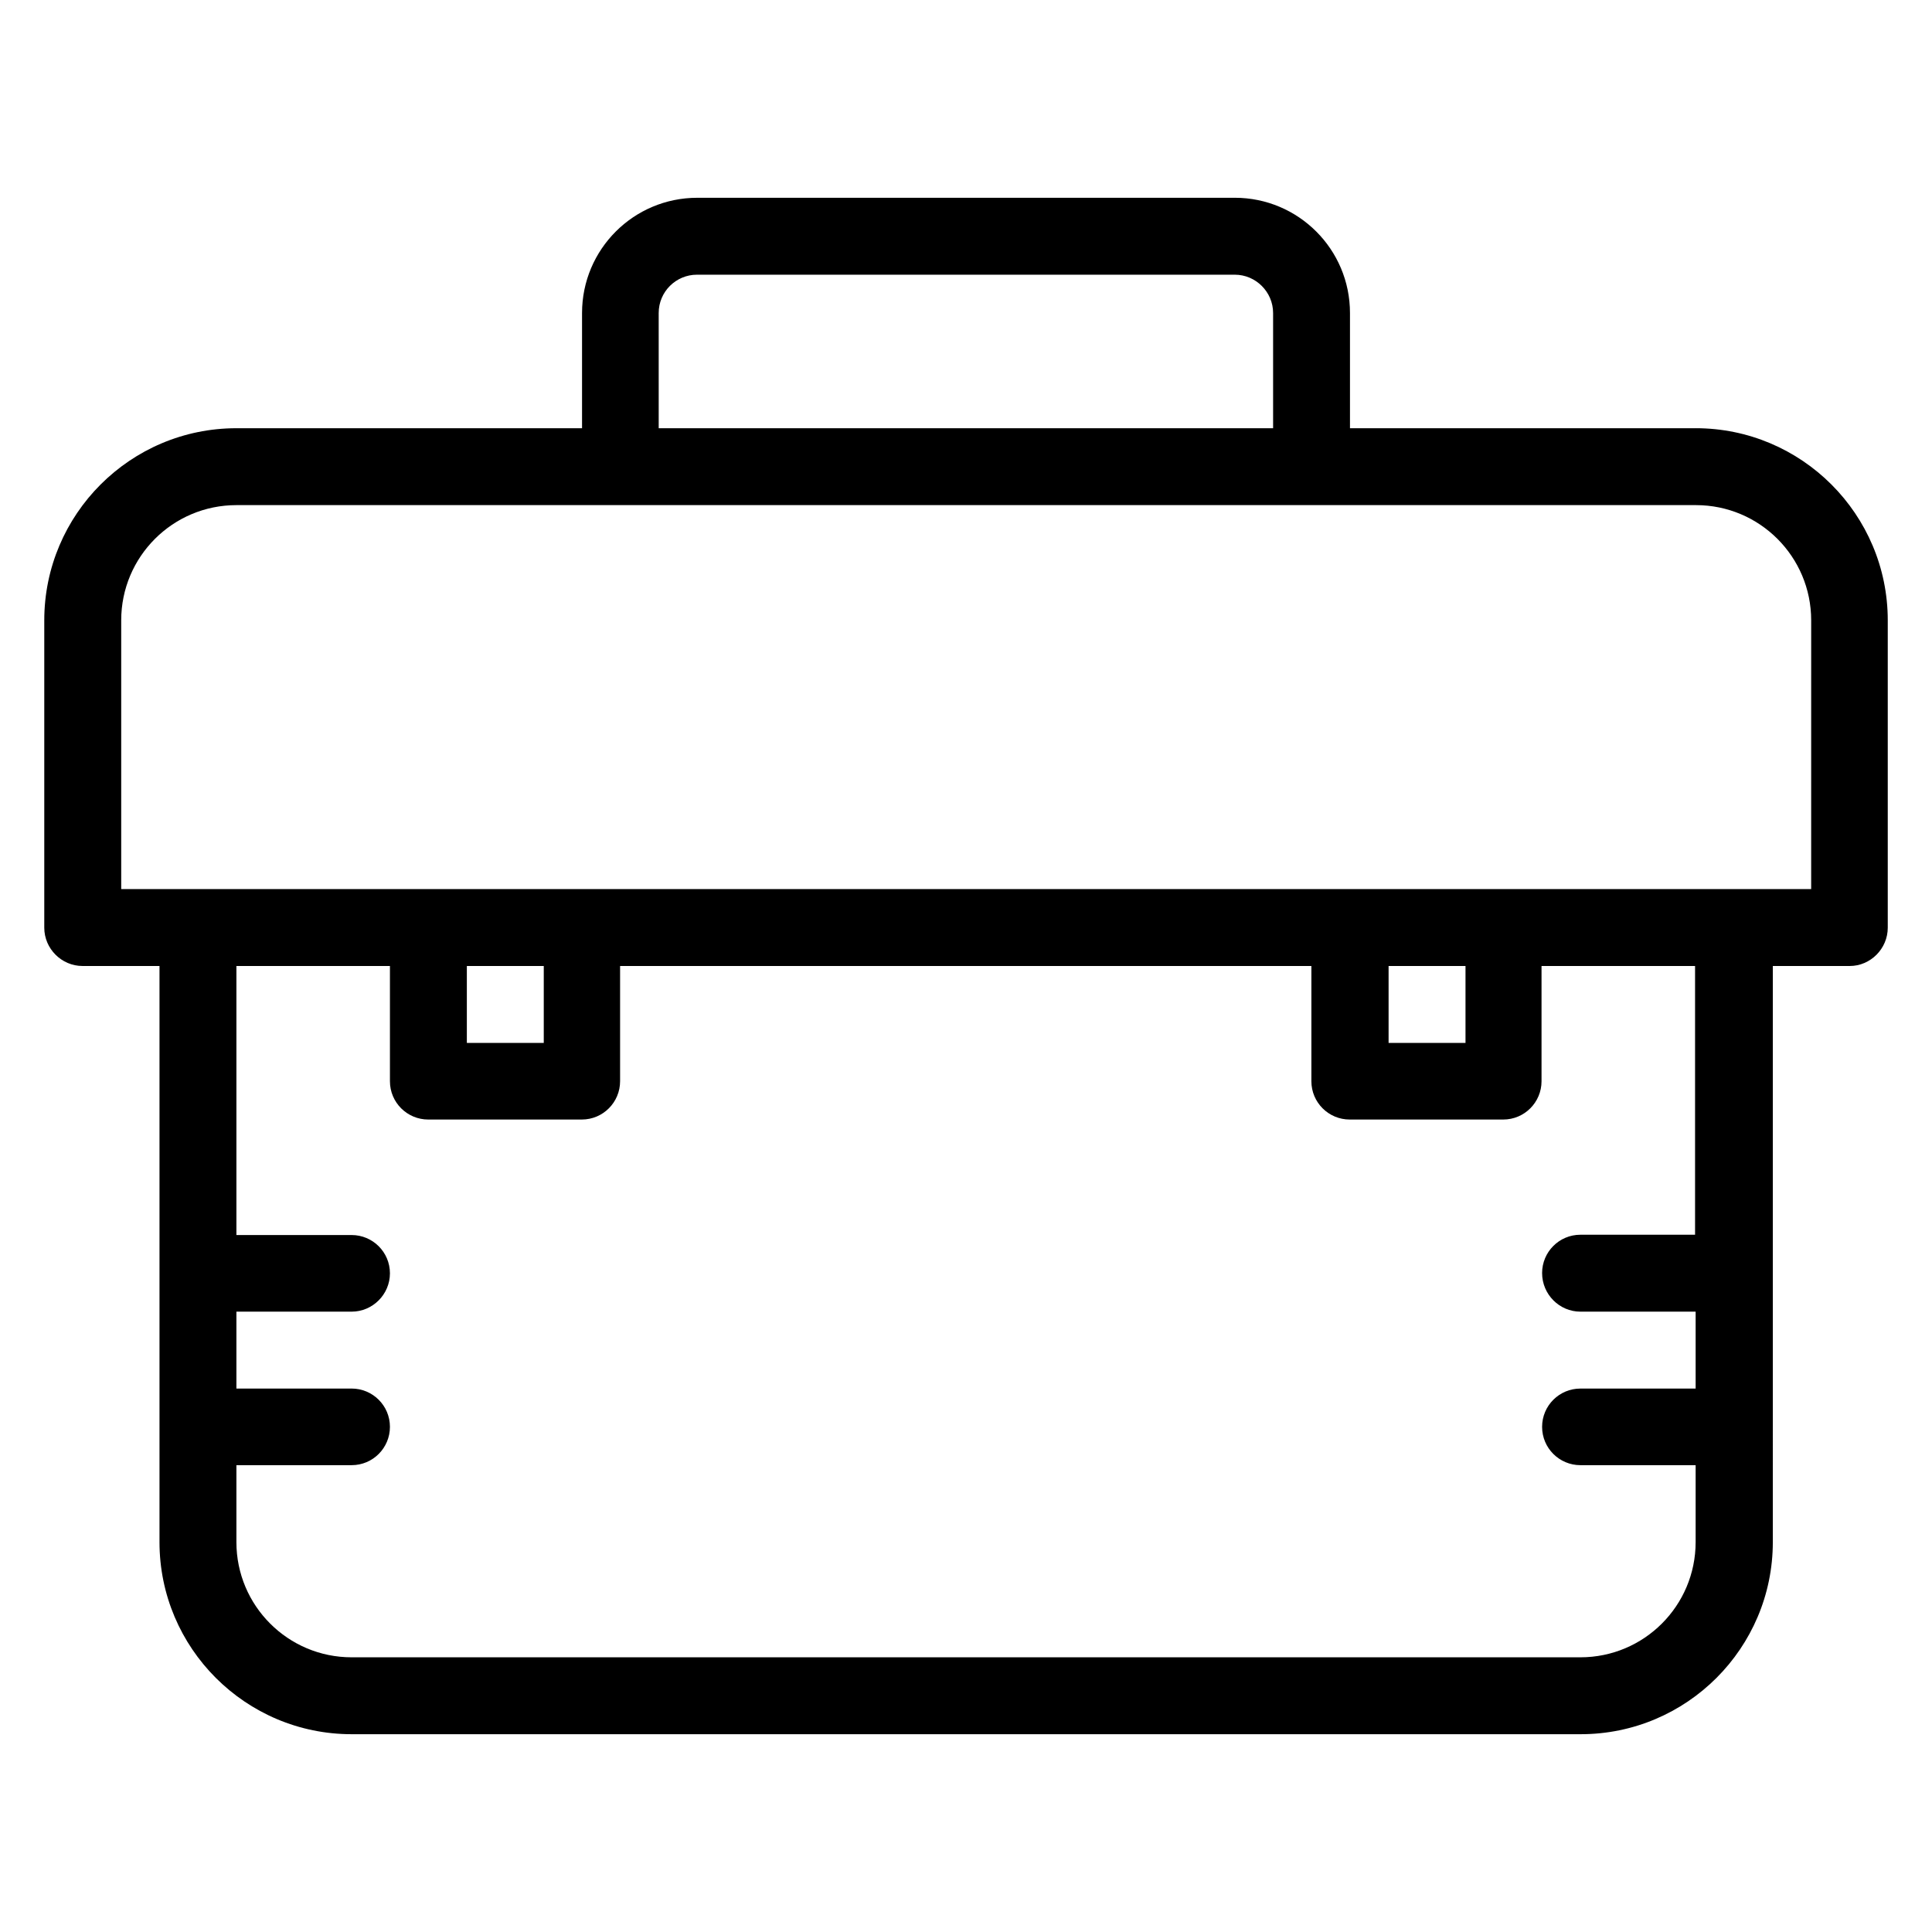
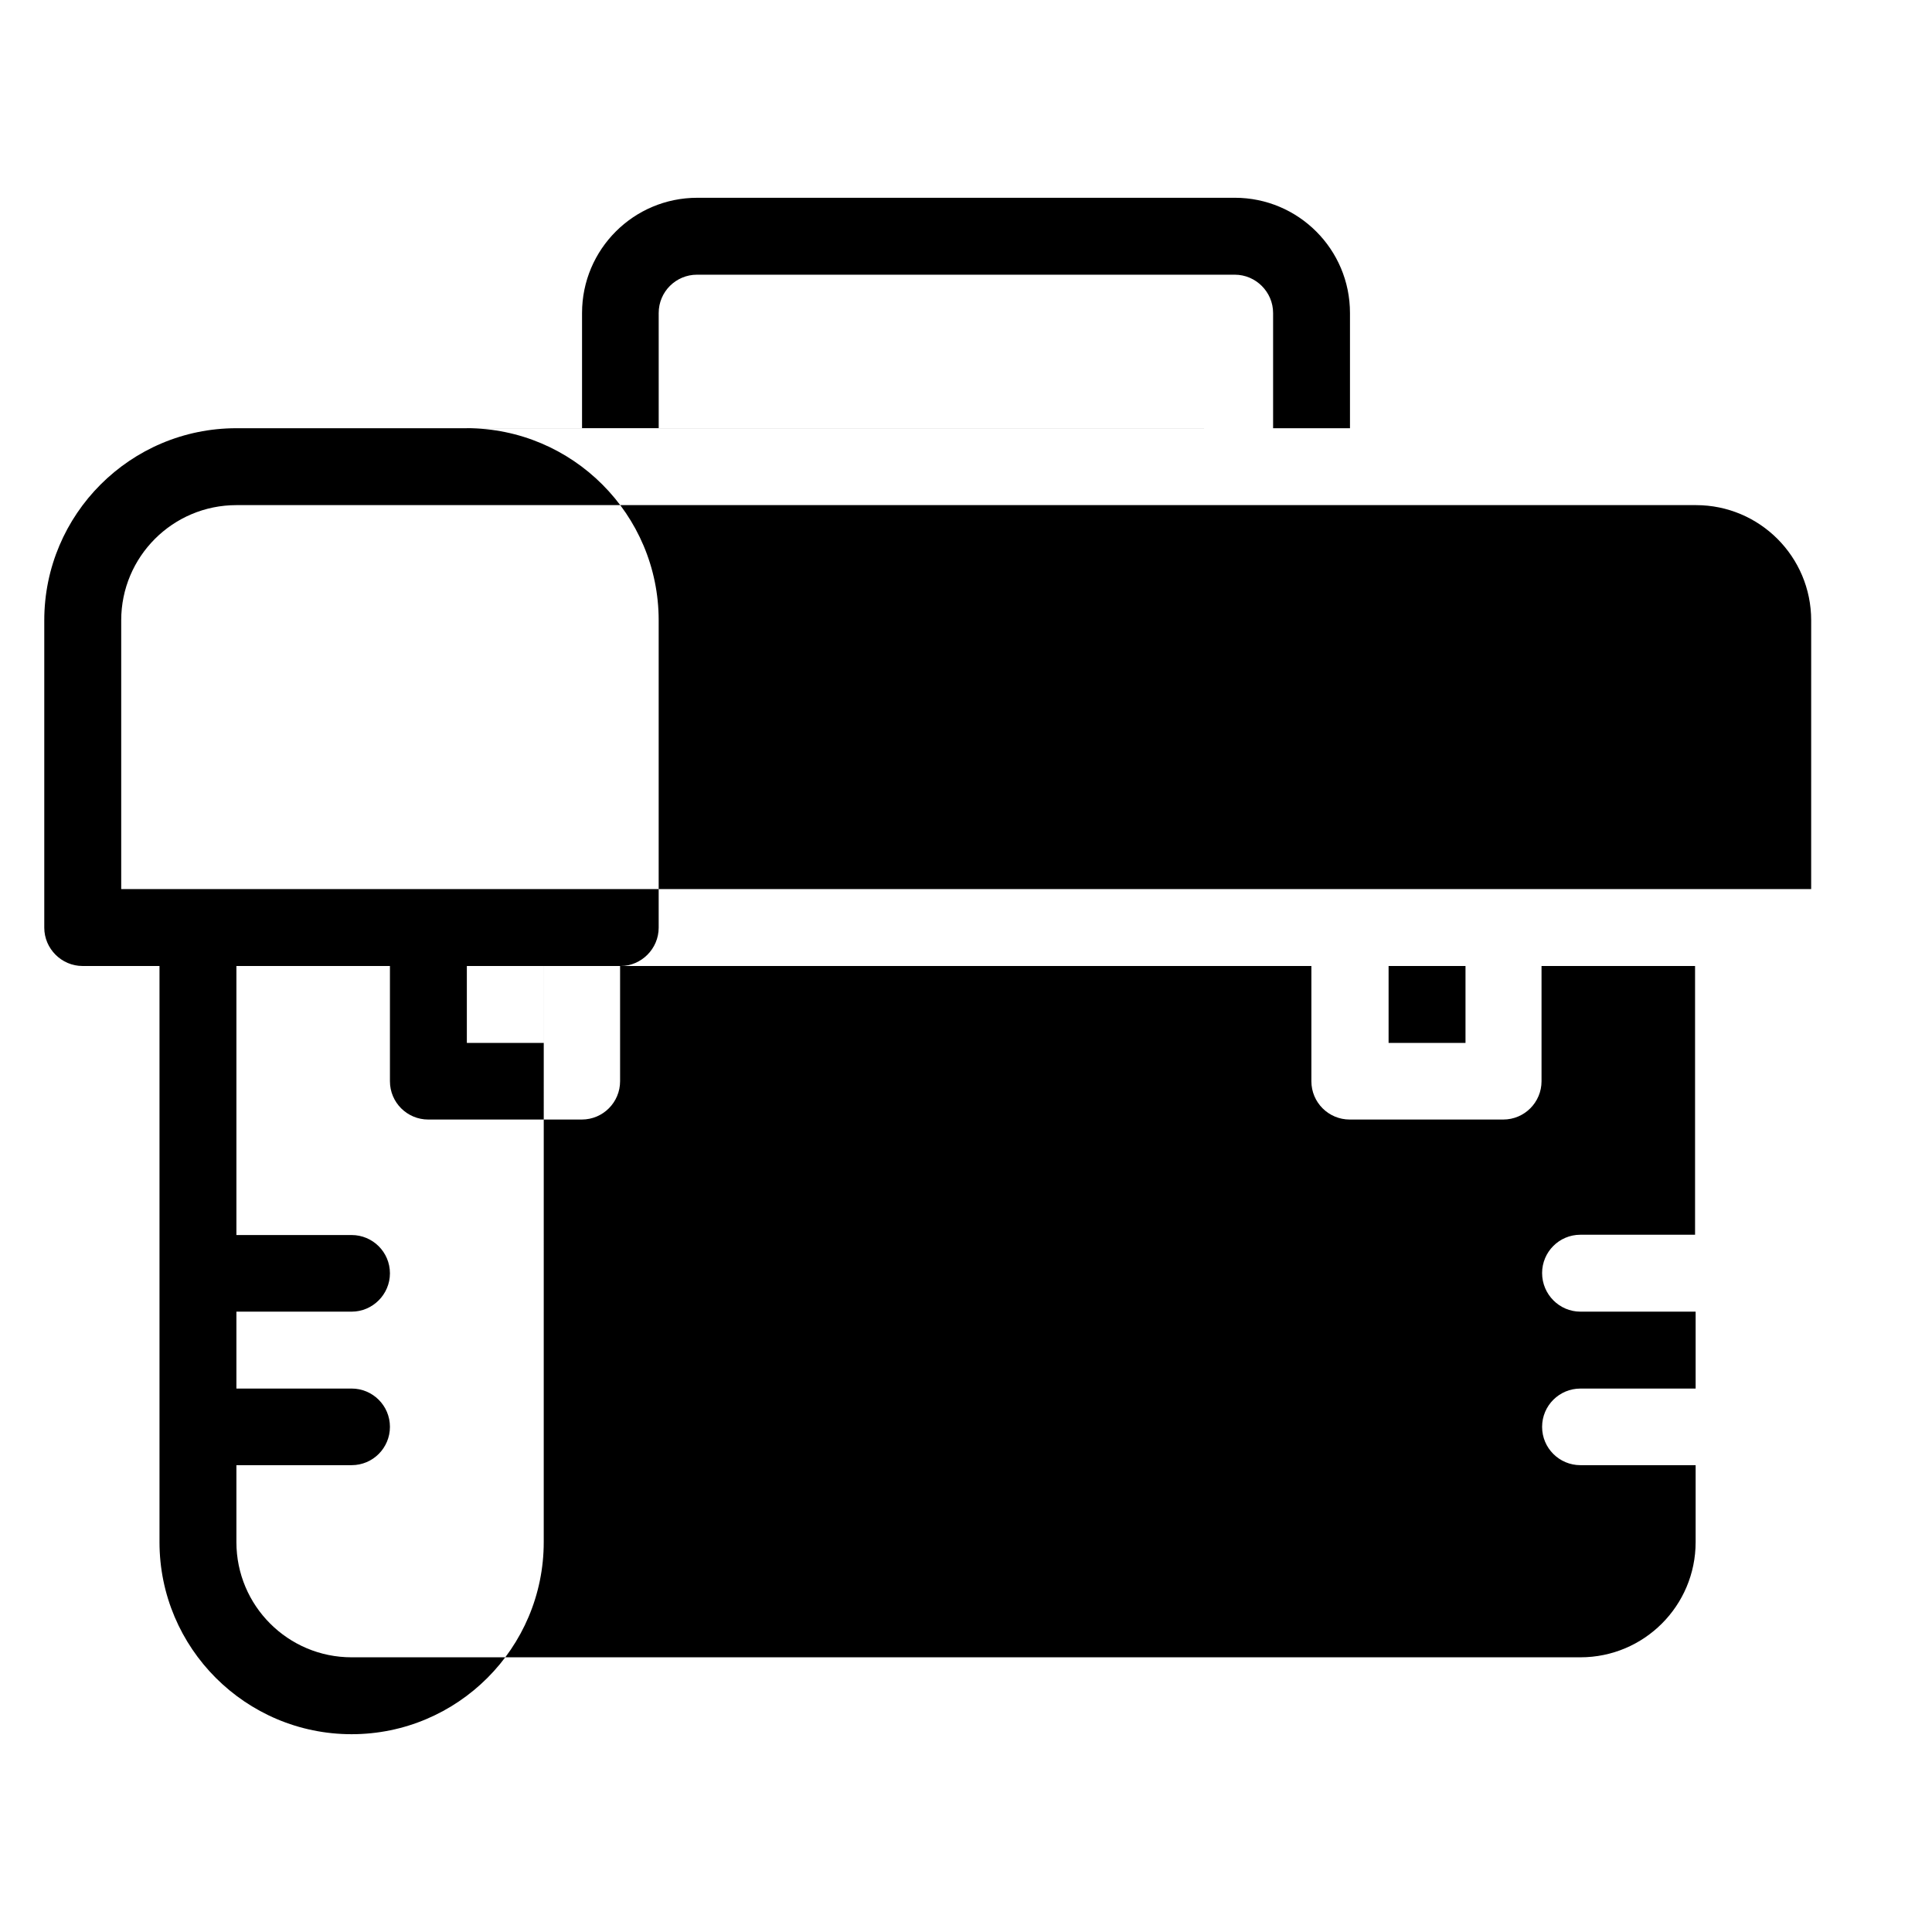
<svg xmlns="http://www.w3.org/2000/svg" fill="#000000" width="800px" height="800px" version="1.1" viewBox="144 144 512 512">
-   <path d="m593.36 257.48h-91.602v-30.535c0-16.871-13.664-30.535-30.535-30.535l-142.44 0.004c-16.871 0-30.535 13.664-30.535 30.535v30.535h-91.602c-28.09-0.004-50.914 22.82-50.914 50.914v81.449c0 5.57 4.582 10.152 10.152 10.152h20.383v152.67c0 28.09 22.824 50.914 50.914 50.914h325.72c28.09 0 50.914-22.824 50.914-50.914l0.004-152.67h20.383c5.496 0 10.074-4.582 10.074-10.152v-81.449c0-28.094-22.824-50.918-50.914-50.918zm-274.8-30.531c0-5.648 4.582-10.152 10.152-10.152h142.52c5.574 0 10.152 4.582 10.152 10.152v30.535l-162.82-0.004zm274.8 244.27h-30.535c-5.648 0-10.152 4.582-10.152 10.152 0 5.648 4.582 10.23 10.152 10.23h30.535v20.383h-30.535c-5.57-0.004-10.152 4.5-10.152 10.148 0 5.648 4.582 10.152 10.152 10.152h30.535v20.383c0 16.871-13.664 30.535-30.535 30.535h-325.64c-16.871 0-30.535-13.664-30.535-30.535v-20.383h30.535c5.648 0 10.152-4.582 10.152-10.152 0-5.648-4.582-10.152-10.152-10.152h-30.535v-20.379h30.535c5.574 0 10.152-4.582 10.152-10.152 0-5.648-4.582-10.152-10.152-10.152h-30.535v-71.297h40.688v30.535c0 5.648 4.582 10.152 10.152 10.152h40.688c5.648 0 10.152-4.582 10.152-10.152v-30.535h183.2v30.535c0 5.648 4.582 10.152 10.152 10.152h40.688c5.648 0 10.152-4.582 10.152-10.152v-30.535h40.688v71.219zm-325.64-71.219h20.383v20.383h-20.383zm244.27 0h20.383v20.383h-20.383zm111.91-20.383h-447.78v-71.219c0-16.871 13.664-30.535 30.535-30.535h386.79c16.871 0 30.535 13.664 30.535 30.535l-0.004 71.219z" />
+   <path d="m593.36 257.48h-91.602v-30.535c0-16.871-13.664-30.535-30.535-30.535l-142.44 0.004c-16.871 0-30.535 13.664-30.535 30.535v30.535h-91.602c-28.09-0.004-50.914 22.82-50.914 50.914v81.449c0 5.57 4.582 10.152 10.152 10.152h20.383v152.67c0 28.09 22.824 50.914 50.914 50.914c28.09 0 50.914-22.824 50.914-50.914l0.004-152.67h20.383c5.496 0 10.074-4.582 10.074-10.152v-81.449c0-28.094-22.824-50.918-50.914-50.918zm-274.8-30.531c0-5.648 4.582-10.152 10.152-10.152h142.52c5.574 0 10.152 4.582 10.152 10.152v30.535l-162.82-0.004zm274.8 244.27h-30.535c-5.648 0-10.152 4.582-10.152 10.152 0 5.648 4.582 10.23 10.152 10.23h30.535v20.383h-30.535c-5.57-0.004-10.152 4.5-10.152 10.148 0 5.648 4.582 10.152 10.152 10.152h30.535v20.383c0 16.871-13.664 30.535-30.535 30.535h-325.64c-16.871 0-30.535-13.664-30.535-30.535v-20.383h30.535c5.648 0 10.152-4.582 10.152-10.152 0-5.648-4.582-10.152-10.152-10.152h-30.535v-20.379h30.535c5.574 0 10.152-4.582 10.152-10.152 0-5.648-4.582-10.152-10.152-10.152h-30.535v-71.297h40.688v30.535c0 5.648 4.582 10.152 10.152 10.152h40.688c5.648 0 10.152-4.582 10.152-10.152v-30.535h183.2v30.535c0 5.648 4.582 10.152 10.152 10.152h40.688c5.648 0 10.152-4.582 10.152-10.152v-30.535h40.688v71.219zm-325.64-71.219h20.383v20.383h-20.383zm244.27 0h20.383v20.383h-20.383zm111.91-20.383h-447.78v-71.219c0-16.871 13.664-30.535 30.535-30.535h386.79c16.871 0 30.535 13.664 30.535 30.535l-0.004 71.219z" />
</svg>